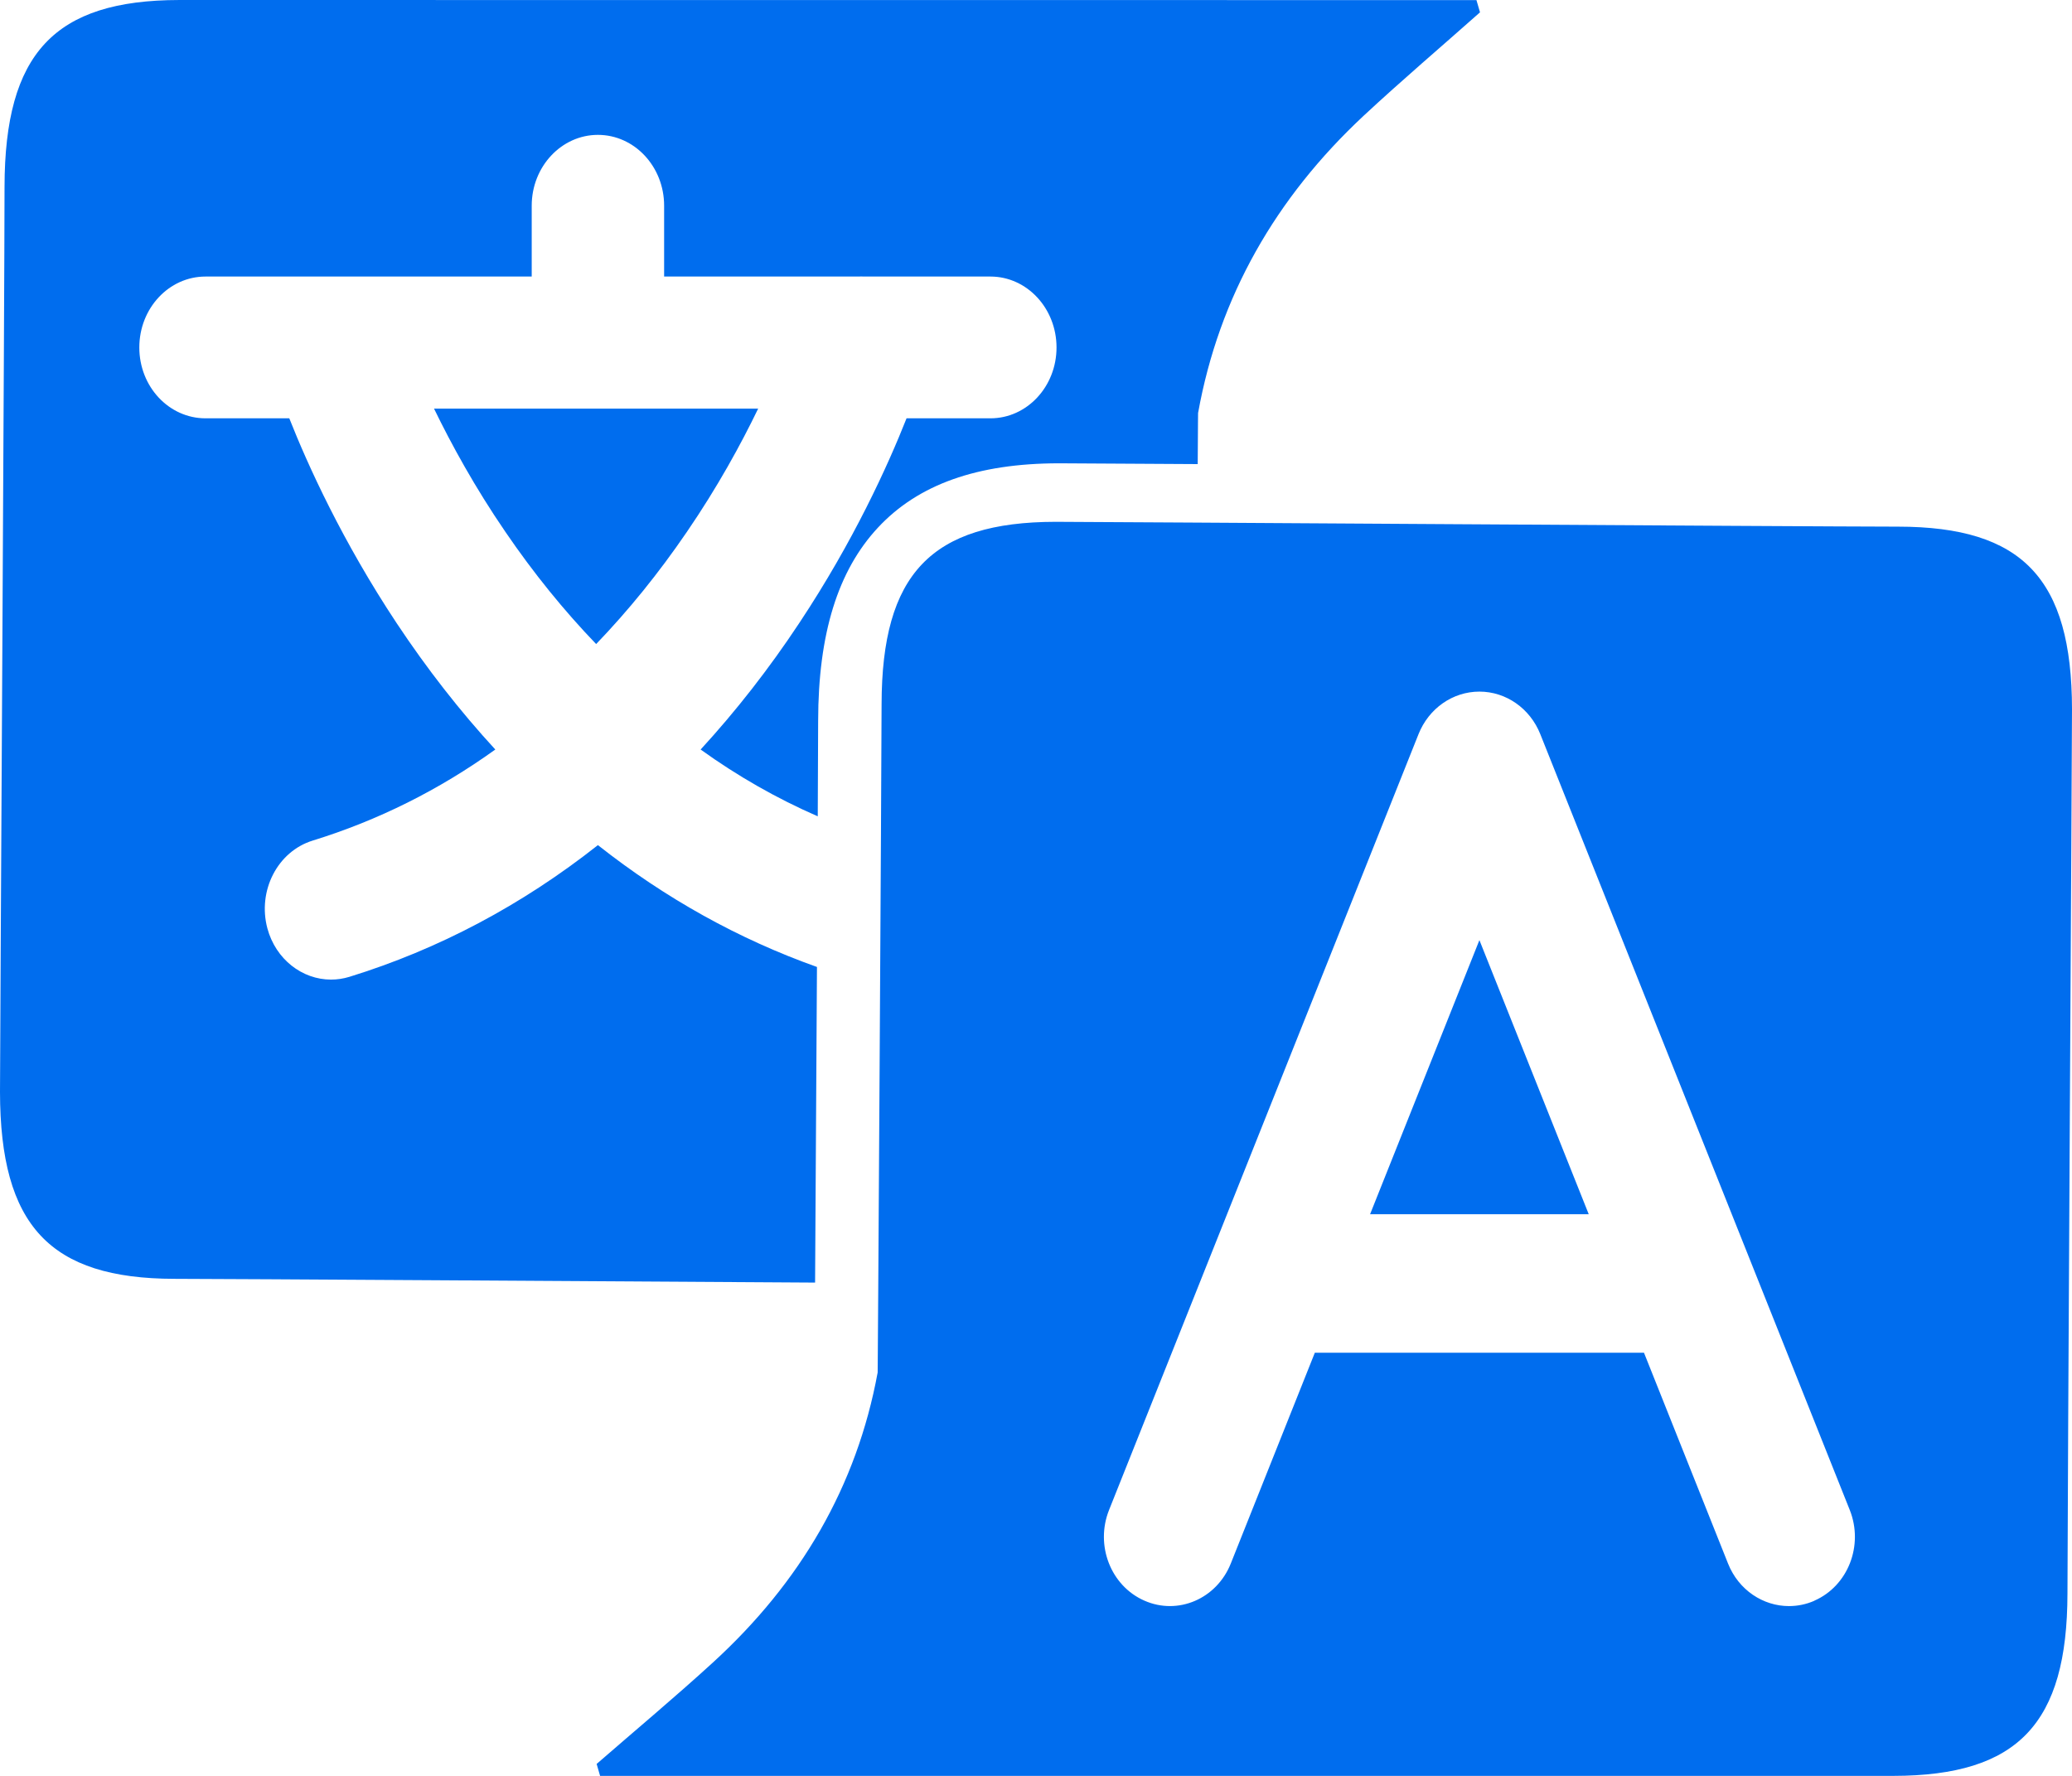
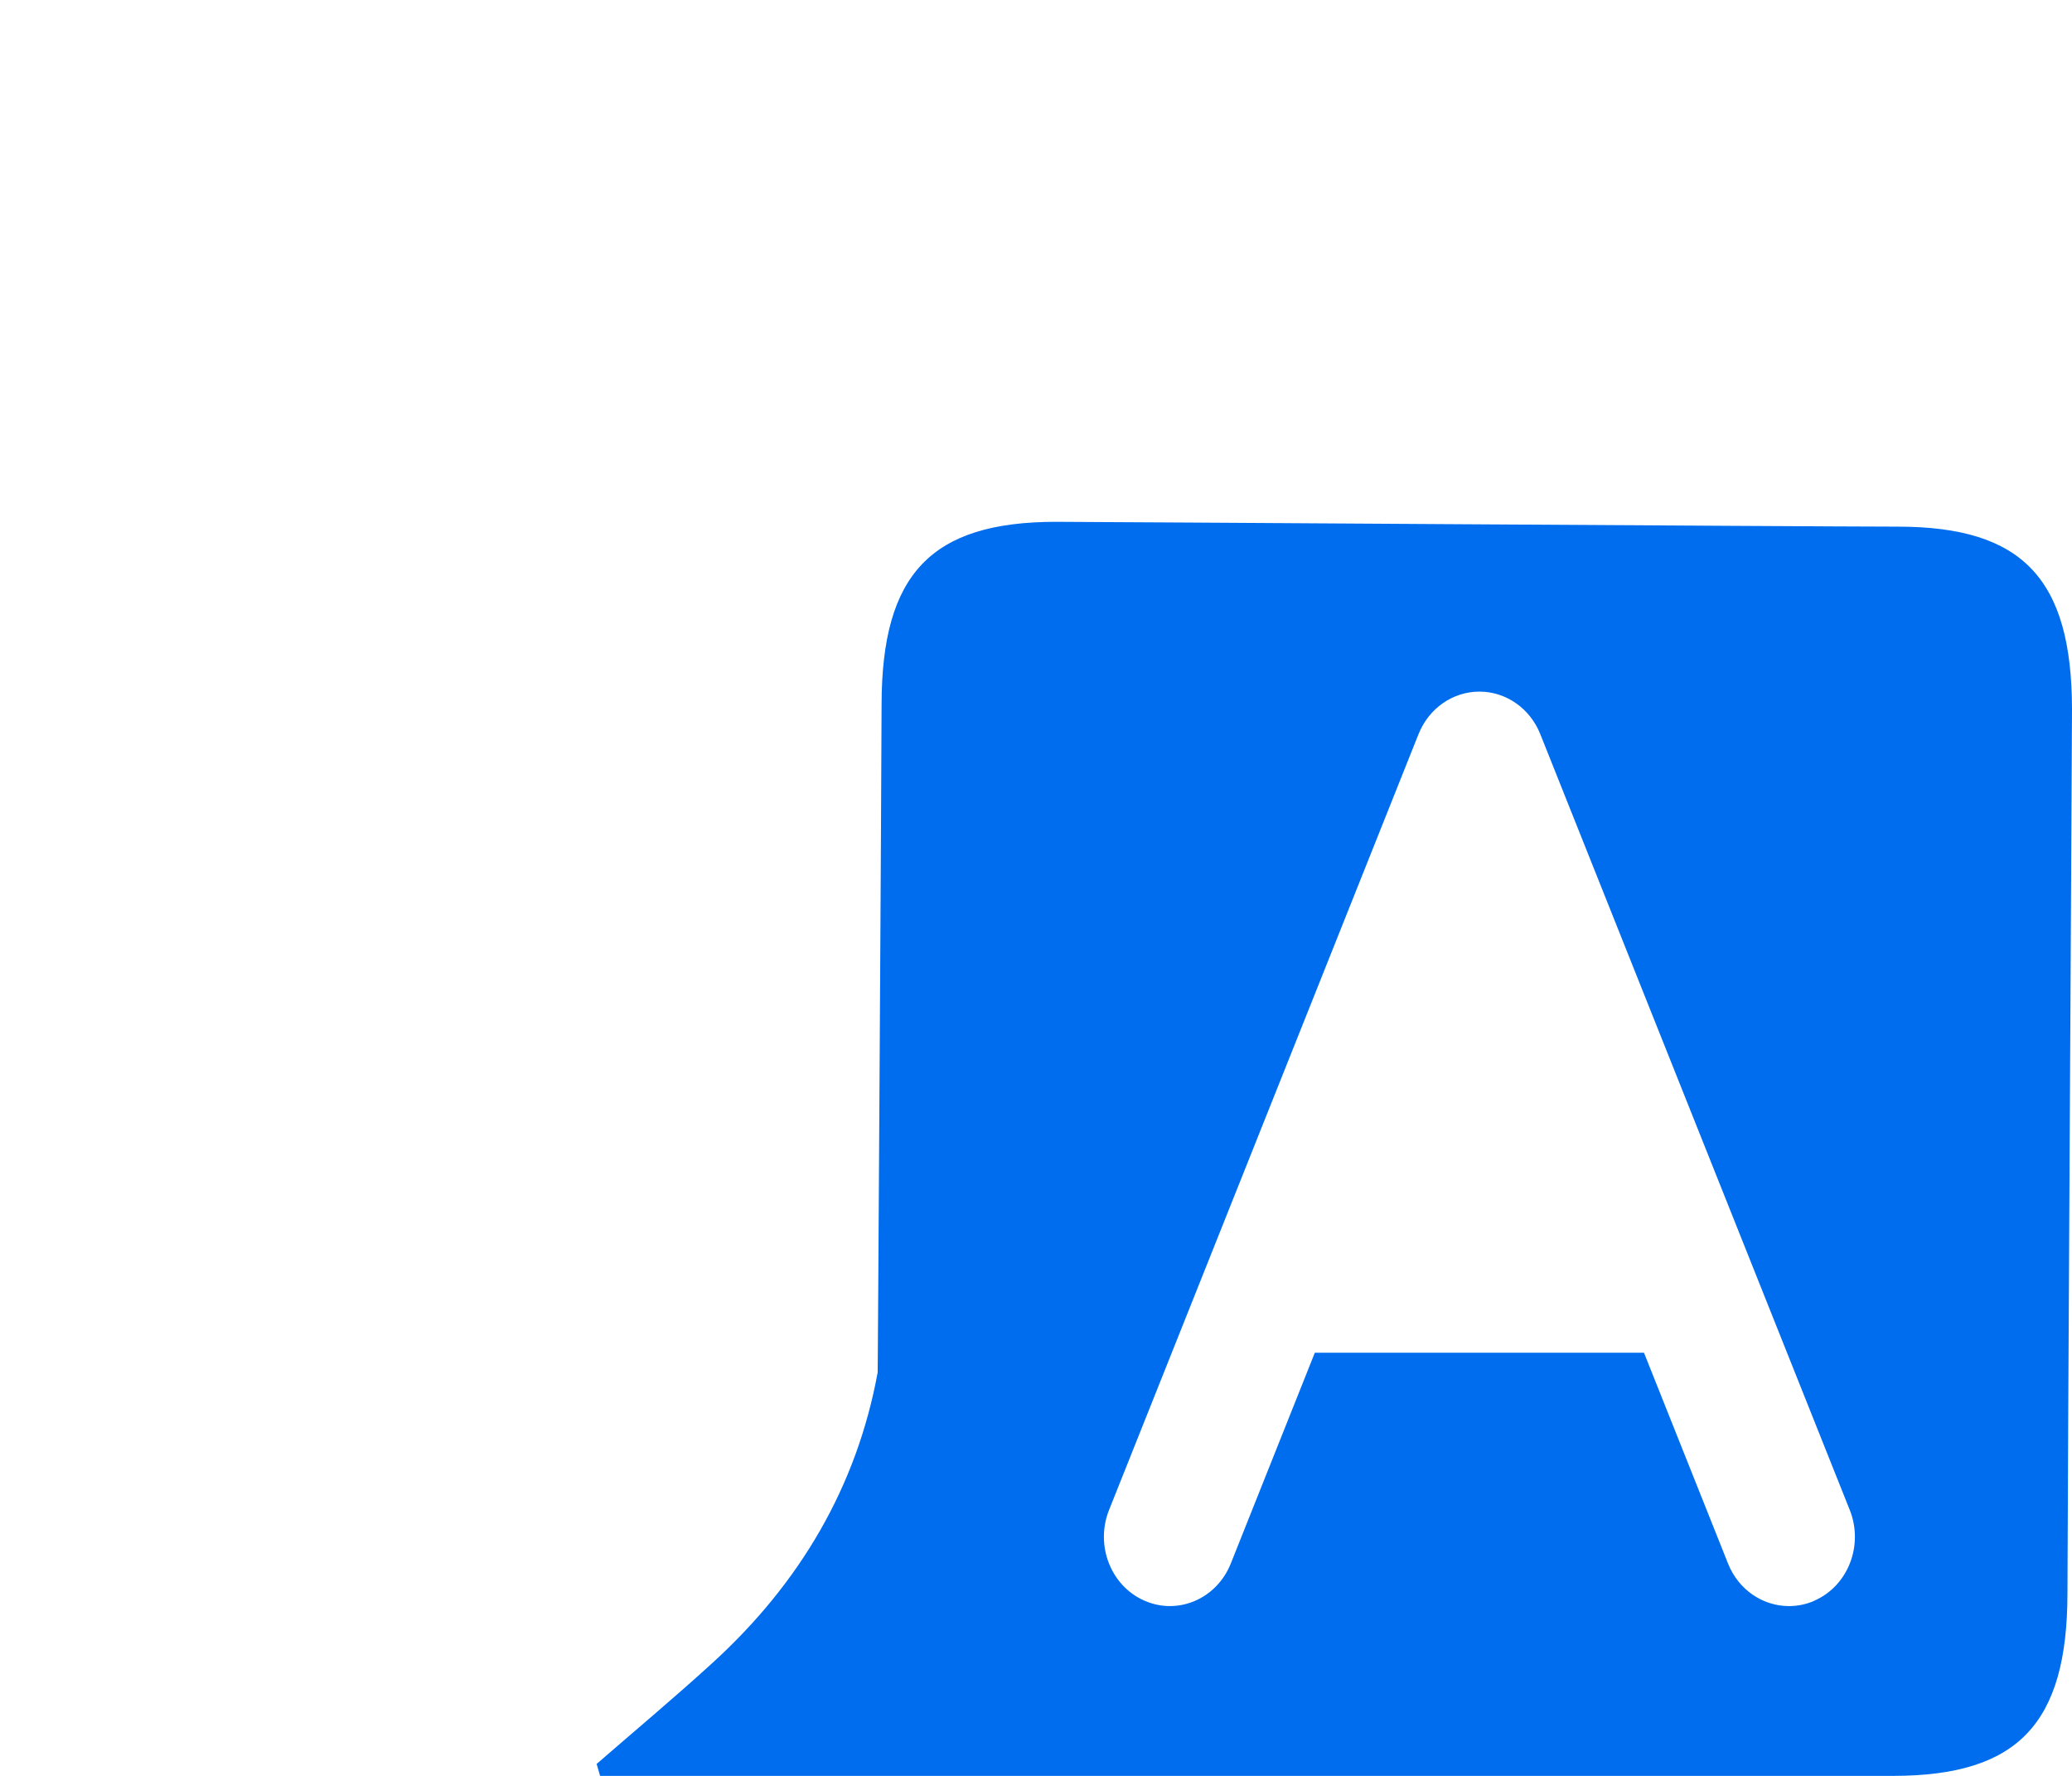
<svg xmlns="http://www.w3.org/2000/svg" width="21" height="18" viewBox="0 0 21 18" fill="none">
  <g clip-path="url(#clip0_9189_2898)">
-     <path d="M5.123 5.392C5.409 5.811 5.716 6.189 6.042 6.528C6.368 6.189 6.675 5.811 6.961 5.392C7.272 4.938 7.51 4.502 7.684 4.142H4.399C4.574 4.502 4.812 4.938 5.123 5.392Z" fill="#006DEE" />
-     <path d="M8.28 9.801C7.488 9.519 6.744 9.106 6.06 8.566C5.291 9.173 4.445 9.622 3.541 9.901C3.479 9.92 3.416 9.929 3.355 9.929C3.063 9.929 2.795 9.724 2.71 9.41C2.608 9.028 2.813 8.63 3.169 8.52C3.83 8.316 4.448 8.008 5.02 7.597C4.662 7.208 4.328 6.78 4.02 6.316C3.47 5.486 3.121 4.718 2.932 4.24H2.083C1.712 4.24 1.412 3.919 1.412 3.522C1.412 3.125 1.712 2.803 2.083 2.803H3.38C3.384 2.803 3.389 2.803 3.393 2.803H5.389V2.085C5.389 1.689 5.69 1.367 6.06 1.367C6.431 1.367 6.731 1.689 6.731 2.085V2.803H8.697C8.718 2.802 8.74 2.802 8.761 2.803H10.038C10.408 2.803 10.708 3.125 10.708 3.522C10.708 3.919 10.408 4.24 10.038 4.24H9.188C8.999 4.718 8.651 5.486 8.1 6.316C7.793 6.78 7.458 7.208 7.101 7.597C7.476 7.867 7.873 8.093 8.288 8.274C8.29 7.78 8.292 7.423 8.292 7.307C8.293 6.424 8.492 5.783 8.899 5.347C9.306 4.91 9.905 4.697 10.73 4.696H10.739C10.85 4.696 11.384 4.699 12.139 4.704C12.141 4.333 12.143 4.128 12.143 4.185C12.355 3.008 12.928 2.006 13.821 1.173C14.207 0.814 14.607 0.474 15 0.125C14.988 0.083 14.976 0.042 14.964 0.001H14.504C11.914 0 2.16 -0 1.815 9.79061e-05C0.55 0.002 0.048 0.541 0.046 1.893C0.046 2.906 -0 10.698 4.08642e-06 11.068C0.002 12.423 0.505 12.96 1.767 12.962C2.405 12.963 5.932 12.986 8.261 13C8.266 12.114 8.274 10.89 8.28 9.801Z" fill="#006DEE" />
    <path d="M21 7.188C20.998 5.864 20.497 5.339 19.238 5.338C18.297 5.337 11.043 5.289 10.698 5.289C9.437 5.291 8.937 5.818 8.935 7.138C8.935 7.66 8.895 14.199 8.895 13.912C8.684 15.062 8.113 16.041 7.222 16.854C6.838 17.205 6.439 17.538 6.047 17.879C6.059 17.919 6.071 17.959 6.082 18H6.541C9.124 18 18.847 18 19.191 18C20.452 17.998 20.952 17.471 20.954 16.151C20.955 15.161 21 7.549 21 7.188L21 7.188ZM18.389 16.225C18.305 16.262 18.217 16.279 18.131 16.279C17.87 16.279 17.621 16.117 17.514 15.848L16.662 13.711H13.326L12.474 15.848C12.331 16.206 11.939 16.374 11.599 16.224C11.258 16.075 11.098 15.664 11.24 15.306L14.377 7.441C14.481 7.18 14.724 7.01 14.994 7.01C15.264 7.01 15.507 7.18 15.611 7.441L18.748 15.306C18.89 15.664 18.73 16.075 18.389 16.224L18.389 16.225Z" fill="#006DEE" />
-     <path d="M13.886 12.307H16.102L14.994 9.529L13.886 12.307Z" fill="#006DEE" />
  </g>
  <defs>
    <clipPath id="clip0_9189_2898">
      <rect width="21" height="18" fill="white" />
    </clipPath>
  </defs>
</svg>